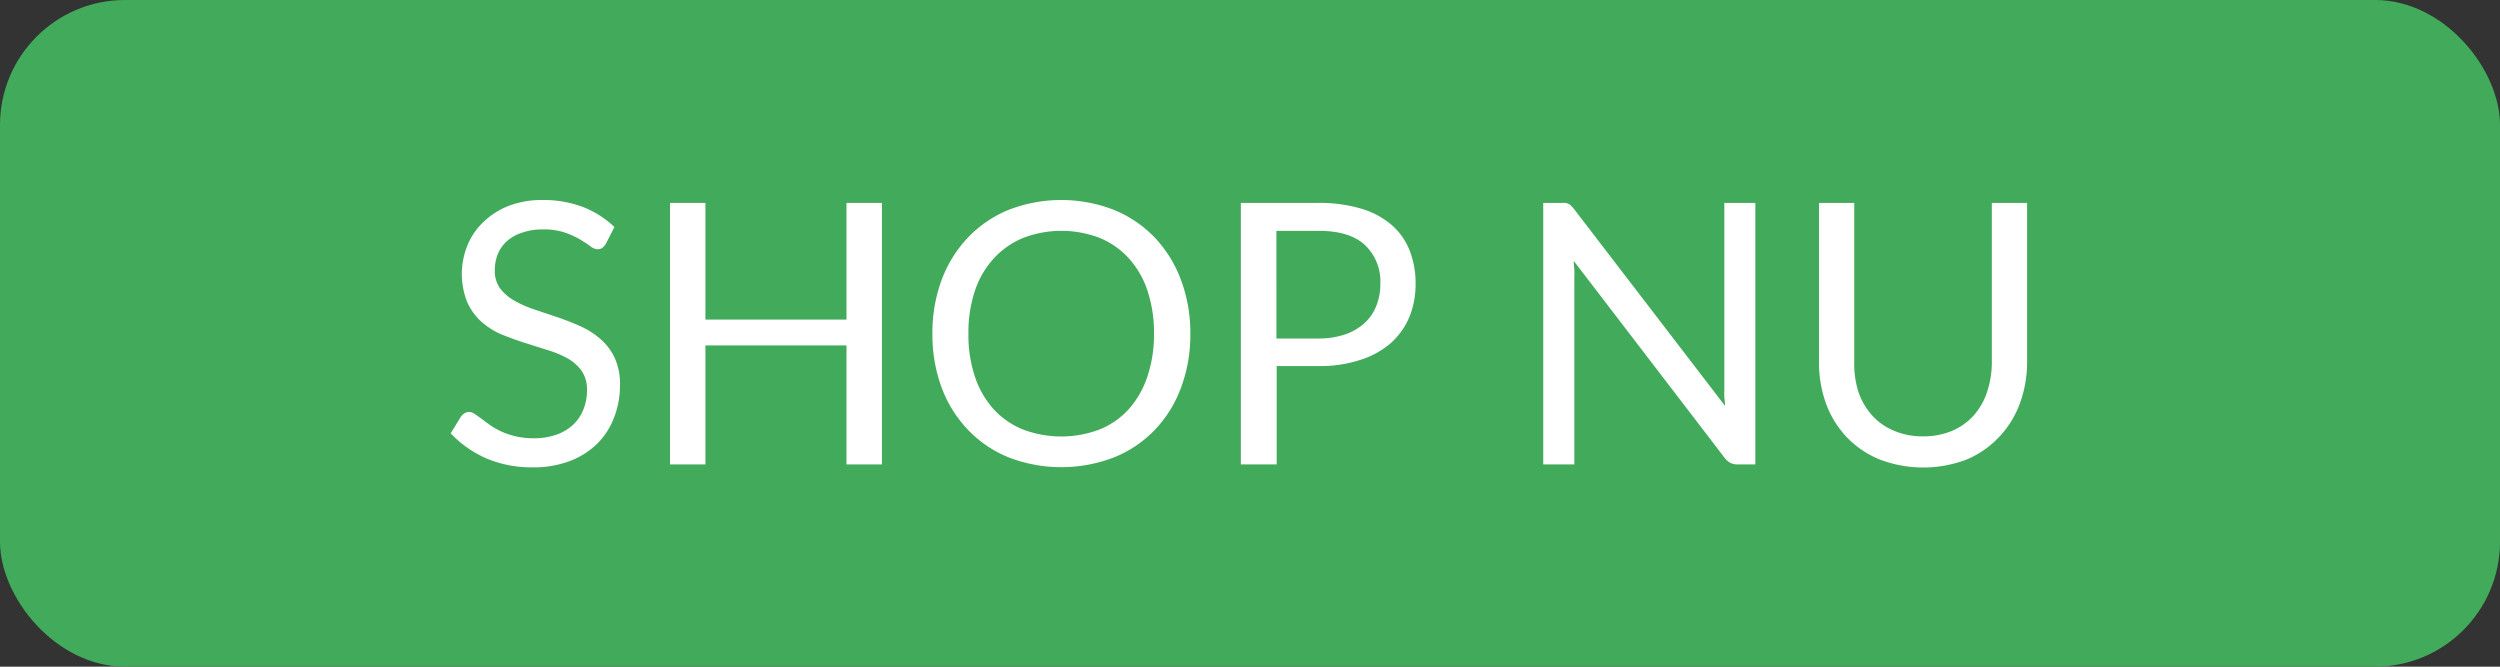
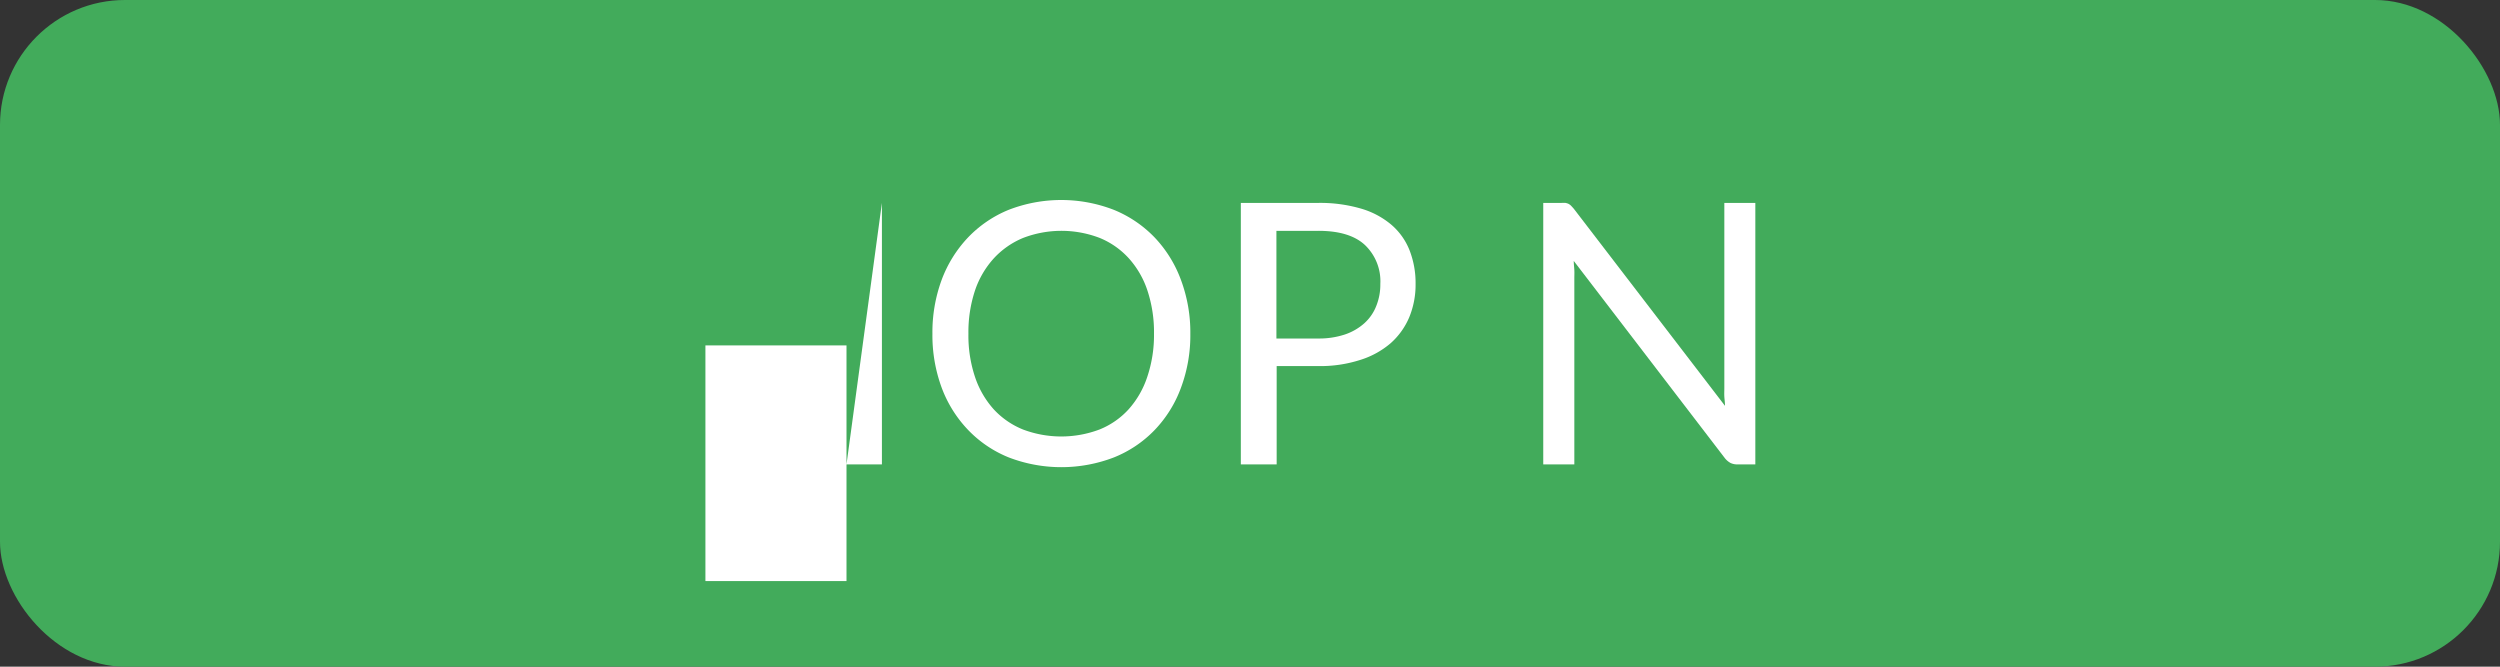
<svg xmlns="http://www.w3.org/2000/svg" id="Lag_1" data-name="Lag 1" viewBox="0 0 300 80">
  <rect x="0" y="0" width="300" height="80" fill="#333333" stroke="none" />
  <defs>
    <style>.cls-1{fill:#42ab5b;}.cls-2{fill:#fff;}</style>
  </defs>
  <rect class="cls-1" width="300" height="80" rx="15" />
-   <path class="cls-2" d="M72.7,29.26a1.93,1.93,0,0,1-.43.49.93.93,0,0,1-.56.16,1.56,1.56,0,0,1-.88-.37,14.39,14.39,0,0,0-1.25-.82,10.38,10.38,0,0,0-1.82-.82,7.82,7.82,0,0,0-2.58-.37,7.38,7.38,0,0,0-2.5.38,5.2,5.2,0,0,0-1.82,1,4.31,4.31,0,0,0-1.11,1.54,5.05,5.05,0,0,0-.37,1.92A3.55,3.55,0,0,0,60,34.59a5.52,5.52,0,0,0,1.71,1.48,13,13,0,0,0,2.4,1.06l2.76.93q1.42.48,2.76,1.08a9.78,9.78,0,0,1,2.41,1.53,6.86,6.86,0,0,1,1.71,2.25,7.54,7.54,0,0,1,.65,3.29,10.71,10.71,0,0,1-.7,3.86,8.86,8.86,0,0,1-2,3.14,9.59,9.59,0,0,1-3.31,2.11,12.2,12.2,0,0,1-4.46.76A13.73,13.73,0,0,1,58.35,55a13.2,13.2,0,0,1-4.27-3l1.23-2a1.5,1.5,0,0,1,.43-.4,1,1,0,0,1,.55-.17,1.28,1.28,0,0,1,.65.23c.24.16.51.35.82.58s.66.49,1.05.77a9.56,9.56,0,0,0,1.35.77,9.89,9.89,0,0,0,1.72.58,9.51,9.51,0,0,0,2.17.23,8,8,0,0,0,2.69-.42,5.71,5.71,0,0,0,2-1.17A5,5,0,0,0,70,49.16a6.06,6.06,0,0,0,.44-2.34,3.92,3.92,0,0,0-.65-2.33A5.32,5.32,0,0,0,68.1,43a12.76,12.76,0,0,0-2.41-1l-2.76-.87c-.94-.3-1.86-.65-2.76-1a9.16,9.16,0,0,1-2.41-1.53,7.12,7.12,0,0,1-1.7-2.36,9.1,9.1,0,0,1,0-6.71A8.1,8.1,0,0,1,58,26.65a9.2,9.2,0,0,1,3-1.93A11.18,11.18,0,0,1,65.14,24a13.34,13.34,0,0,1,4.79.83,11.54,11.54,0,0,1,3.8,2.41Z" />
-   <path class="cls-2" d="M105.83,24.35V55.73h-4.25V41.45H84.65V55.73H80.4V24.35h4.25v14h16.93v-14Z" />
+   <path class="cls-2" d="M105.83,24.35V55.73h-4.25V41.45H84.65V55.73H80.4h4.25v14h16.93v-14Z" />
  <path class="cls-2" d="M142.84,40.05a18,18,0,0,1-1.12,6.47,14.59,14.59,0,0,1-3.15,5.07,14,14,0,0,1-4.9,3.3,17.6,17.6,0,0,1-12.62,0,14,14,0,0,1-4.88-3.3A14.76,14.76,0,0,1,113,46.52a18.2,18.2,0,0,1-1.11-6.47A18.2,18.2,0,0,1,113,33.58a15,15,0,0,1,3.16-5.08,14.14,14.14,0,0,1,4.88-3.32,17.46,17.46,0,0,1,12.62,0,14.22,14.22,0,0,1,4.9,3.32,14.82,14.82,0,0,1,3.15,5.08A18,18,0,0,1,142.84,40.05Zm-4.36,0a15.89,15.89,0,0,0-.79-5.19A10.86,10.86,0,0,0,135.46,31a9.68,9.68,0,0,0-3.5-2.45,12.82,12.82,0,0,0-9.18,0A9.93,9.93,0,0,0,119.26,31,10.88,10.88,0,0,0,117,34.86a15.89,15.89,0,0,0-.79,5.19,15.7,15.7,0,0,0,.79,5.18,11,11,0,0,0,2.24,3.88,9.75,9.75,0,0,0,3.52,2.43,13,13,0,0,0,9.18,0,9.51,9.51,0,0,0,3.5-2.43,11,11,0,0,0,2.23-3.88A15.7,15.7,0,0,0,138.48,40.05Z" />
  <path class="cls-2" d="M158.17,24.35a17.42,17.42,0,0,1,5.18.69A9.9,9.9,0,0,1,167,27a7.81,7.81,0,0,1,2.16,3.07,10.83,10.83,0,0,1,.71,4,10.23,10.23,0,0,1-.76,4,8.65,8.65,0,0,1-2.25,3.13,10.3,10.3,0,0,1-3.66,2,15.66,15.66,0,0,1-5,.73h-5V55.73H148.9V24.35Zm0,16.27a9.85,9.85,0,0,0,3.21-.48,6.72,6.72,0,0,0,2.34-1.35,5.46,5.46,0,0,0,1.43-2.07,6.87,6.87,0,0,0,.49-2.65,6,6,0,0,0-1.86-4.68q-1.84-1.7-5.61-1.69h-5V40.62Z" />
  <path class="cls-2" d="M210.64,24.35V55.73h-2.13a1.93,1.93,0,0,1-.84-.17A2.27,2.27,0,0,1,207,55L188.85,31.31c0,.37.05.73.07,1.08s0,.68,0,1V55.73h-3.73V24.35h2.19a3.48,3.48,0,0,1,.49,0,1.79,1.79,0,0,1,.35.11,1.43,1.43,0,0,1,.3.22l.33.36L207,48.7c0-.38-.06-.75-.08-1.1s0-.7,0-1V24.35Z" />
-   <path class="cls-2" d="M230.76,52.36a8.79,8.79,0,0,0,3.49-.66,7.32,7.32,0,0,0,2.59-1.84A8,8,0,0,0,238.46,47a11.26,11.26,0,0,0,.56-3.62V24.35h4.23V43.42a14.23,14.23,0,0,1-.87,5,11.61,11.61,0,0,1-2.47,4A11.43,11.43,0,0,1,236,55.14a14.64,14.64,0,0,1-10.43,0,11.38,11.38,0,0,1-3.94-2.66,11.65,11.65,0,0,1-2.49-4,14.45,14.45,0,0,1-.86-5V24.35h4.23v19A11.27,11.27,0,0,0,223,47a8.19,8.19,0,0,0,1.63,2.82,7.21,7.21,0,0,0,2.6,1.85A8.62,8.62,0,0,0,230.76,52.36Z" />
</svg>